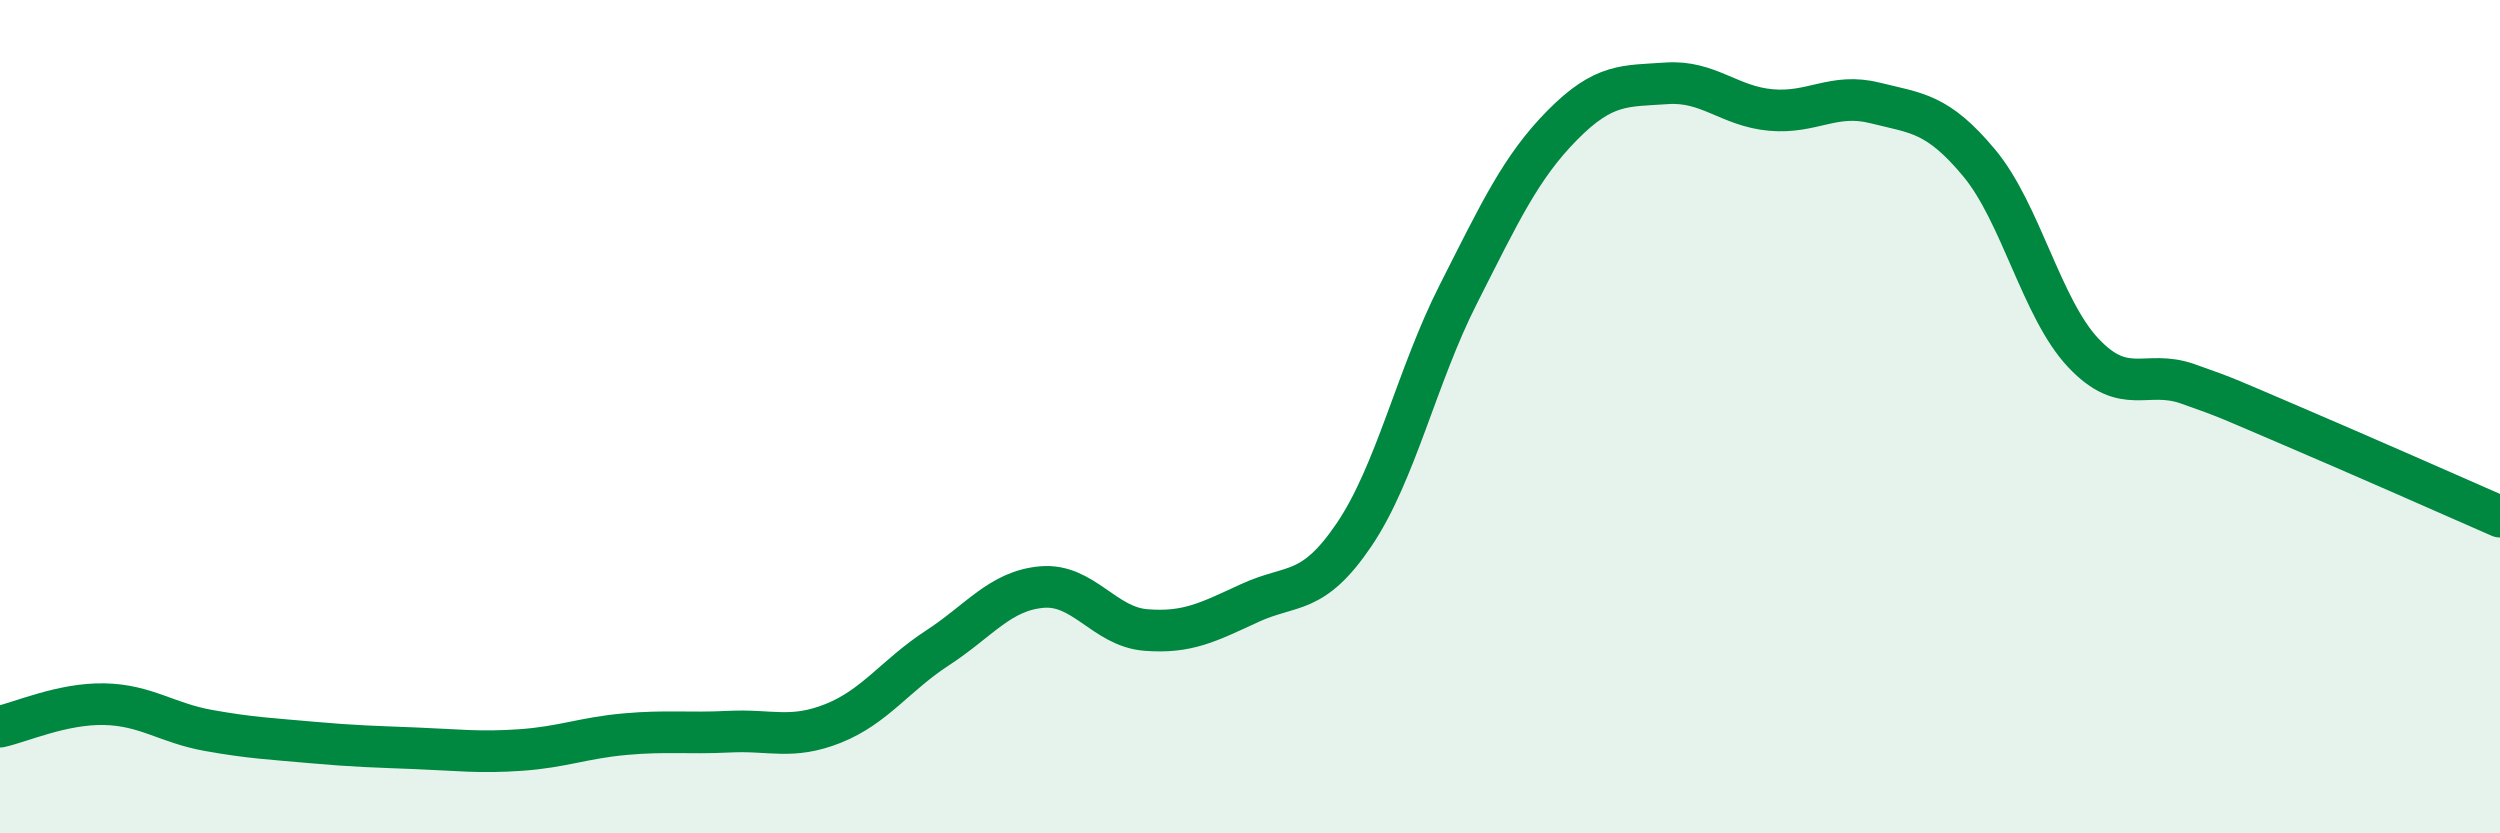
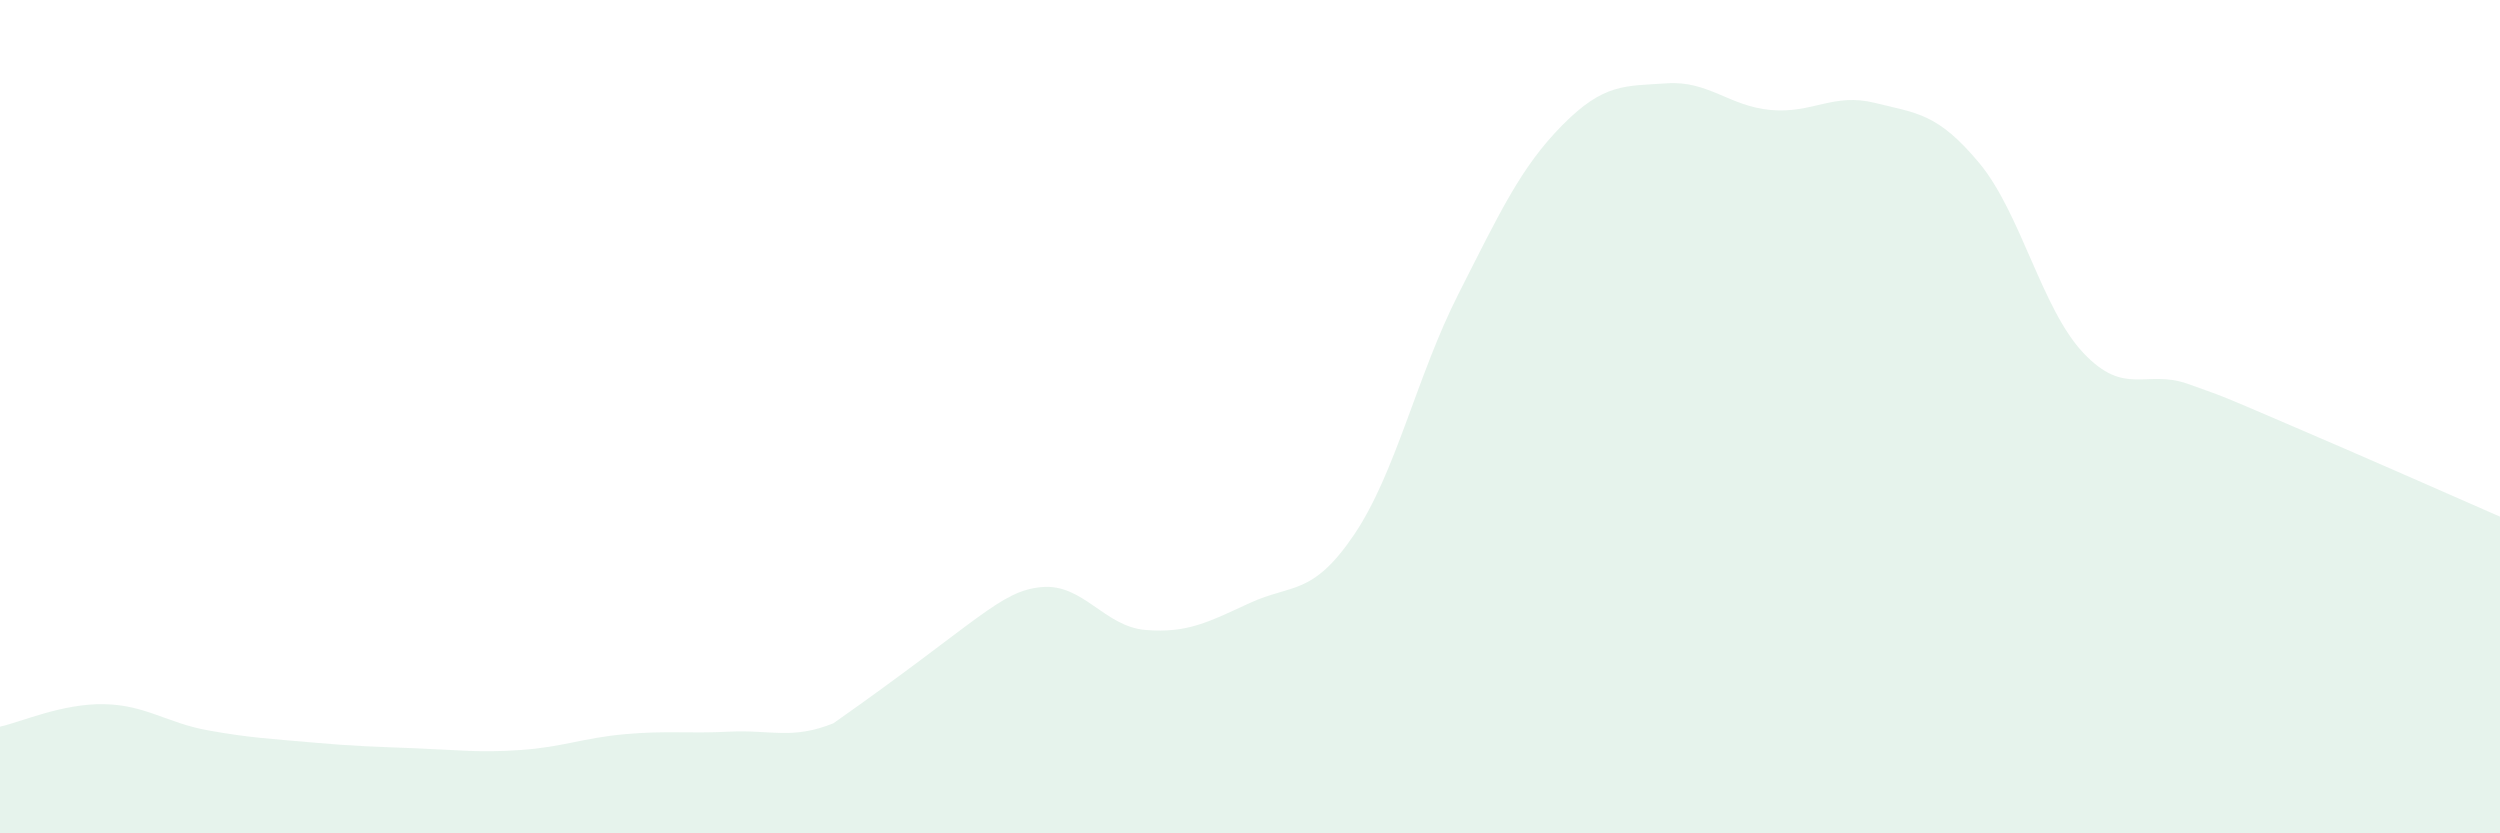
<svg xmlns="http://www.w3.org/2000/svg" width="60" height="20" viewBox="0 0 60 20">
-   <path d="M 0,17.44 C 0.5,17.33 1.5,16.88 2.5,16.9 C 3.5,16.92 4,17.35 5,17.53 C 6,17.71 6.5,17.73 7.5,17.82 C 8.5,17.91 9,17.92 10,17.96 C 11,18 11.5,18.07 12.5,18 C 13.5,17.93 14,17.71 15,17.62 C 16,17.53 16.5,17.61 17.5,17.56 C 18.5,17.51 19,17.76 20,17.36 C 21,16.96 21.5,16.2 22.5,15.55 C 23.5,14.9 24,14.18 25,14.09 C 26,14 26.5,15.04 27.5,15.12 C 28.5,15.2 29,14.93 30,14.47 C 31,14.01 31.5,14.31 32.5,12.83 C 33.5,11.35 34,9.03 35,7.06 C 36,5.09 36.5,4.01 37.5,3 C 38.5,1.99 39,2.07 40,2 C 41,1.93 41.5,2.55 42.5,2.64 C 43.5,2.73 44,2.22 45,2.47 C 46,2.72 46.5,2.71 47.5,3.91 C 48.5,5.11 49,7.41 50,8.47 C 51,9.53 51.5,8.86 52.5,9.21 C 53.5,9.56 53.5,9.58 55,10.22 C 56.5,10.86 59,11.96 60,12.4L60 20L0 20Z" fill="#008740" opacity="0.1" stroke-linecap="round" stroke-linejoin="round" />
-   <path d="M 0,17.44 C 0.5,17.33 1.5,16.88 2.5,16.9 C 3.5,16.92 4,17.35 5,17.53 C 6,17.71 6.5,17.73 7.5,17.82 C 8.5,17.91 9,17.92 10,17.96 C 11,18 11.5,18.07 12.5,18 C 13.5,17.93 14,17.71 15,17.62 C 16,17.53 16.5,17.61 17.5,17.56 C 18.5,17.51 19,17.76 20,17.36 C 21,16.96 21.5,16.2 22.5,15.55 C 23.5,14.9 24,14.18 25,14.09 C 26,14 26.5,15.04 27.5,15.12 C 28.5,15.2 29,14.93 30,14.47 C 31,14.01 31.5,14.31 32.5,12.83 C 33.5,11.35 34,9.03 35,7.06 C 36,5.09 36.5,4.01 37.5,3 C 38.5,1.99 39,2.07 40,2 C 41,1.93 41.5,2.55 42.5,2.64 C 43.5,2.73 44,2.22 45,2.47 C 46,2.72 46.5,2.71 47.5,3.91 C 48.5,5.11 49,7.41 50,8.47 C 51,9.53 51.5,8.86 52.5,9.21 C 53.5,9.56 53.5,9.58 55,10.22 C 56.5,10.86 59,11.96 60,12.4" stroke="#008740" stroke-width="1" fill="none" stroke-linecap="round" stroke-linejoin="round" />
+   <path d="M 0,17.44 C 0.5,17.33 1.5,16.88 2.5,16.9 C 3.5,16.92 4,17.35 5,17.53 C 6,17.71 6.5,17.73 7.5,17.82 C 8.5,17.91 9,17.92 10,17.96 C 11,18 11.5,18.07 12.5,18 C 13.5,17.93 14,17.71 15,17.62 C 16,17.53 16.5,17.61 17.5,17.56 C 18.5,17.51 19,17.76 20,17.36 C 23.5,14.9 24,14.18 25,14.09 C 26,14 26.5,15.04 27.5,15.12 C 28.5,15.2 29,14.93 30,14.47 C 31,14.01 31.5,14.31 32.5,12.83 C 33.5,11.35 34,9.03 35,7.06 C 36,5.09 36.5,4.01 37.5,3 C 38.5,1.99 39,2.07 40,2 C 41,1.93 41.5,2.55 42.5,2.64 C 43.5,2.73 44,2.22 45,2.47 C 46,2.72 46.5,2.71 47.5,3.91 C 48.5,5.11 49,7.41 50,8.47 C 51,9.53 51.5,8.86 52.5,9.21 C 53.5,9.56 53.5,9.58 55,10.22 C 56.5,10.86 59,11.96 60,12.4L60 20L0 20Z" fill="#008740" opacity="0.1" stroke-linecap="round" stroke-linejoin="round" />
</svg>